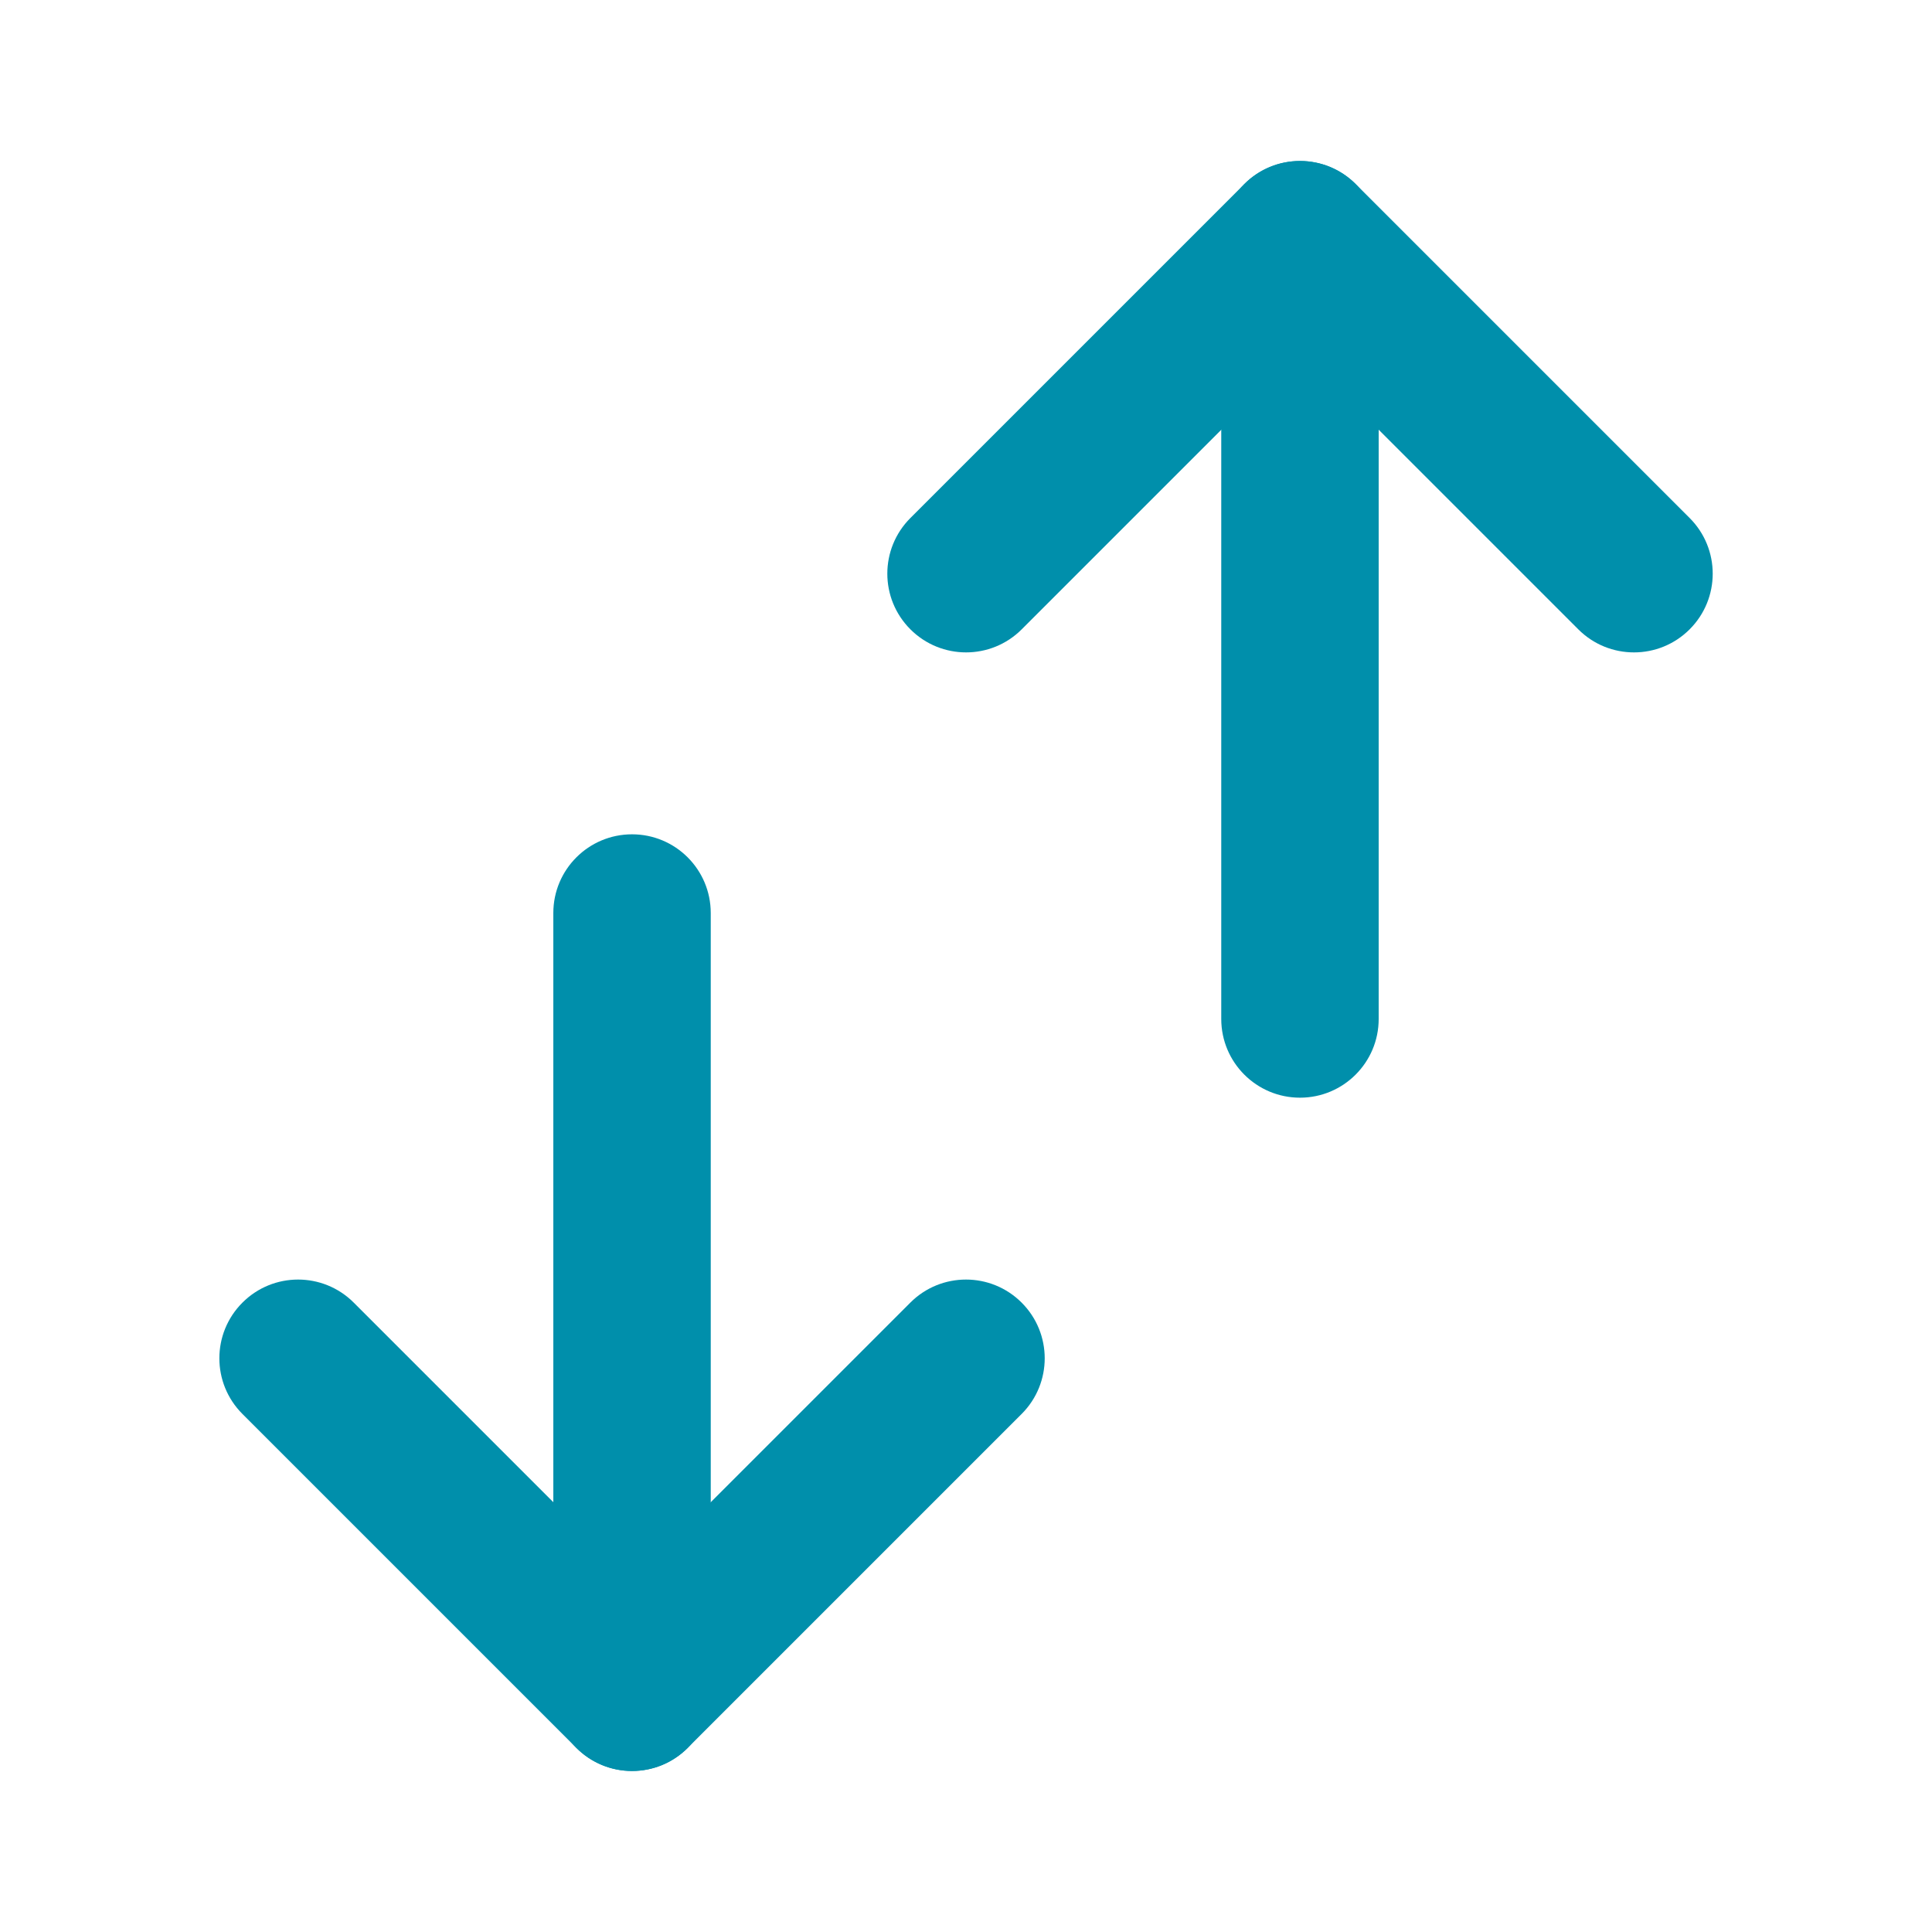
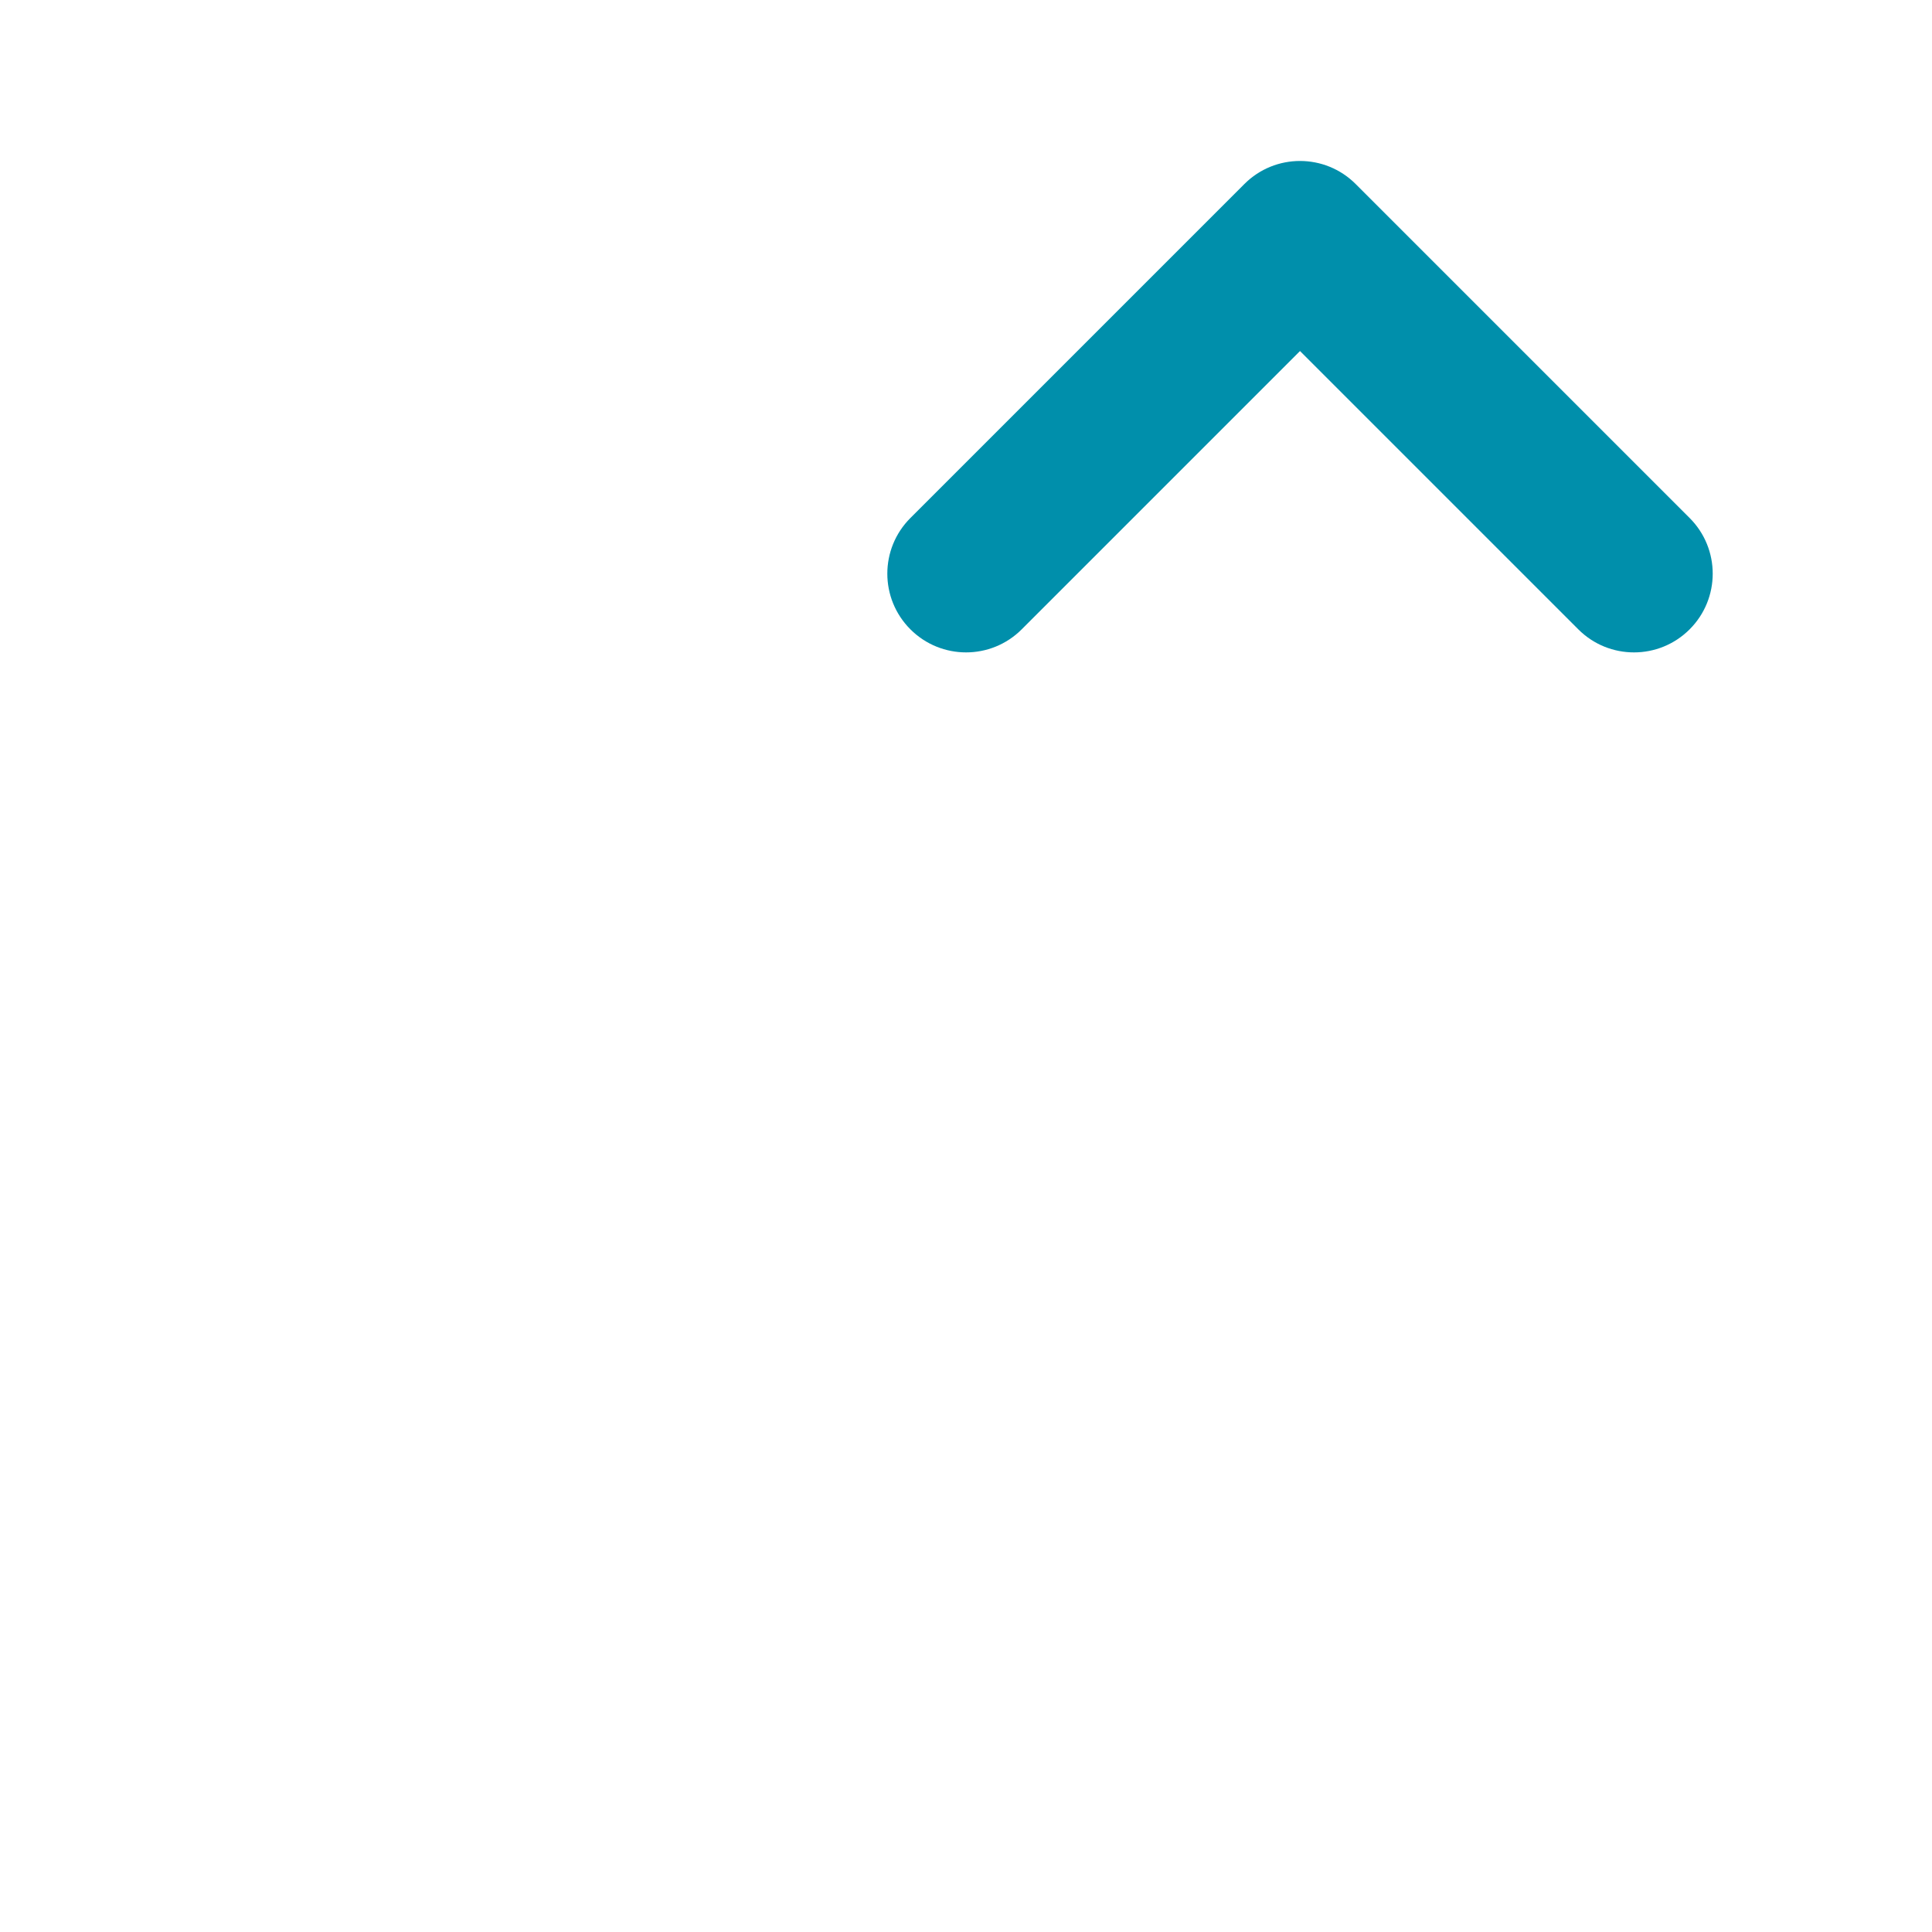
<svg xmlns="http://www.w3.org/2000/svg" id="Layer_1" data-name="Layer 1" viewBox="0 0 500 500">
  <defs>
    <style>
      .cls-1 {
        fill: #008fab;
      }
    </style>
  </defs>
  <path class="cls-1" d="M422.86,168.84c-5.21,0-10.43-1.99-14.4-5.97l-72.02-72.02-72.02,72.02c-7.95,7.96-20.85,7.96-28.81,0-7.96-7.96-7.96-20.85,0-28.81l86.43-86.43c7.95-7.96,20.85-7.96,28.81,0l86.43,86.43c7.96,7.96,7.96,20.85,0,28.81-3.98,3.98-9.19,5.97-14.4,5.97Z" />
-   <path class="cls-1" d="M163.57,458.33c-5.21,0-10.43-1.99-14.4-5.97l-86.43-86.43c-7.96-7.96-7.96-20.85,0-28.81,7.95-7.96,20.85-7.96,28.81,0l72.02,72.02,72.02-72.02c7.95-7.96,20.85-7.96,28.81,0,7.96,7.96,7.96,20.85,0,28.81l-86.43,86.43c-3.98,3.98-9.19,5.97-14.4,5.97Z" />
-   <path class="cls-1" d="M336.43,284.08c-11.25,0-20.37-9.12-20.37-20.37V62.04c0-11.25,9.12-20.37,20.37-20.37s20.37,9.12,20.37,20.37v201.67c0,11.25-9.12,20.37-20.37,20.37Z" />
-   <path class="cls-1" d="M163.57,458.33c-11.25,0-20.37-9.12-20.37-20.37v-201.67c0-11.25,9.12-20.37,20.37-20.37s20.37,9.12,20.37,20.37v201.67c0,11.25-9.12,20.37-20.37,20.37Z" />
</svg>